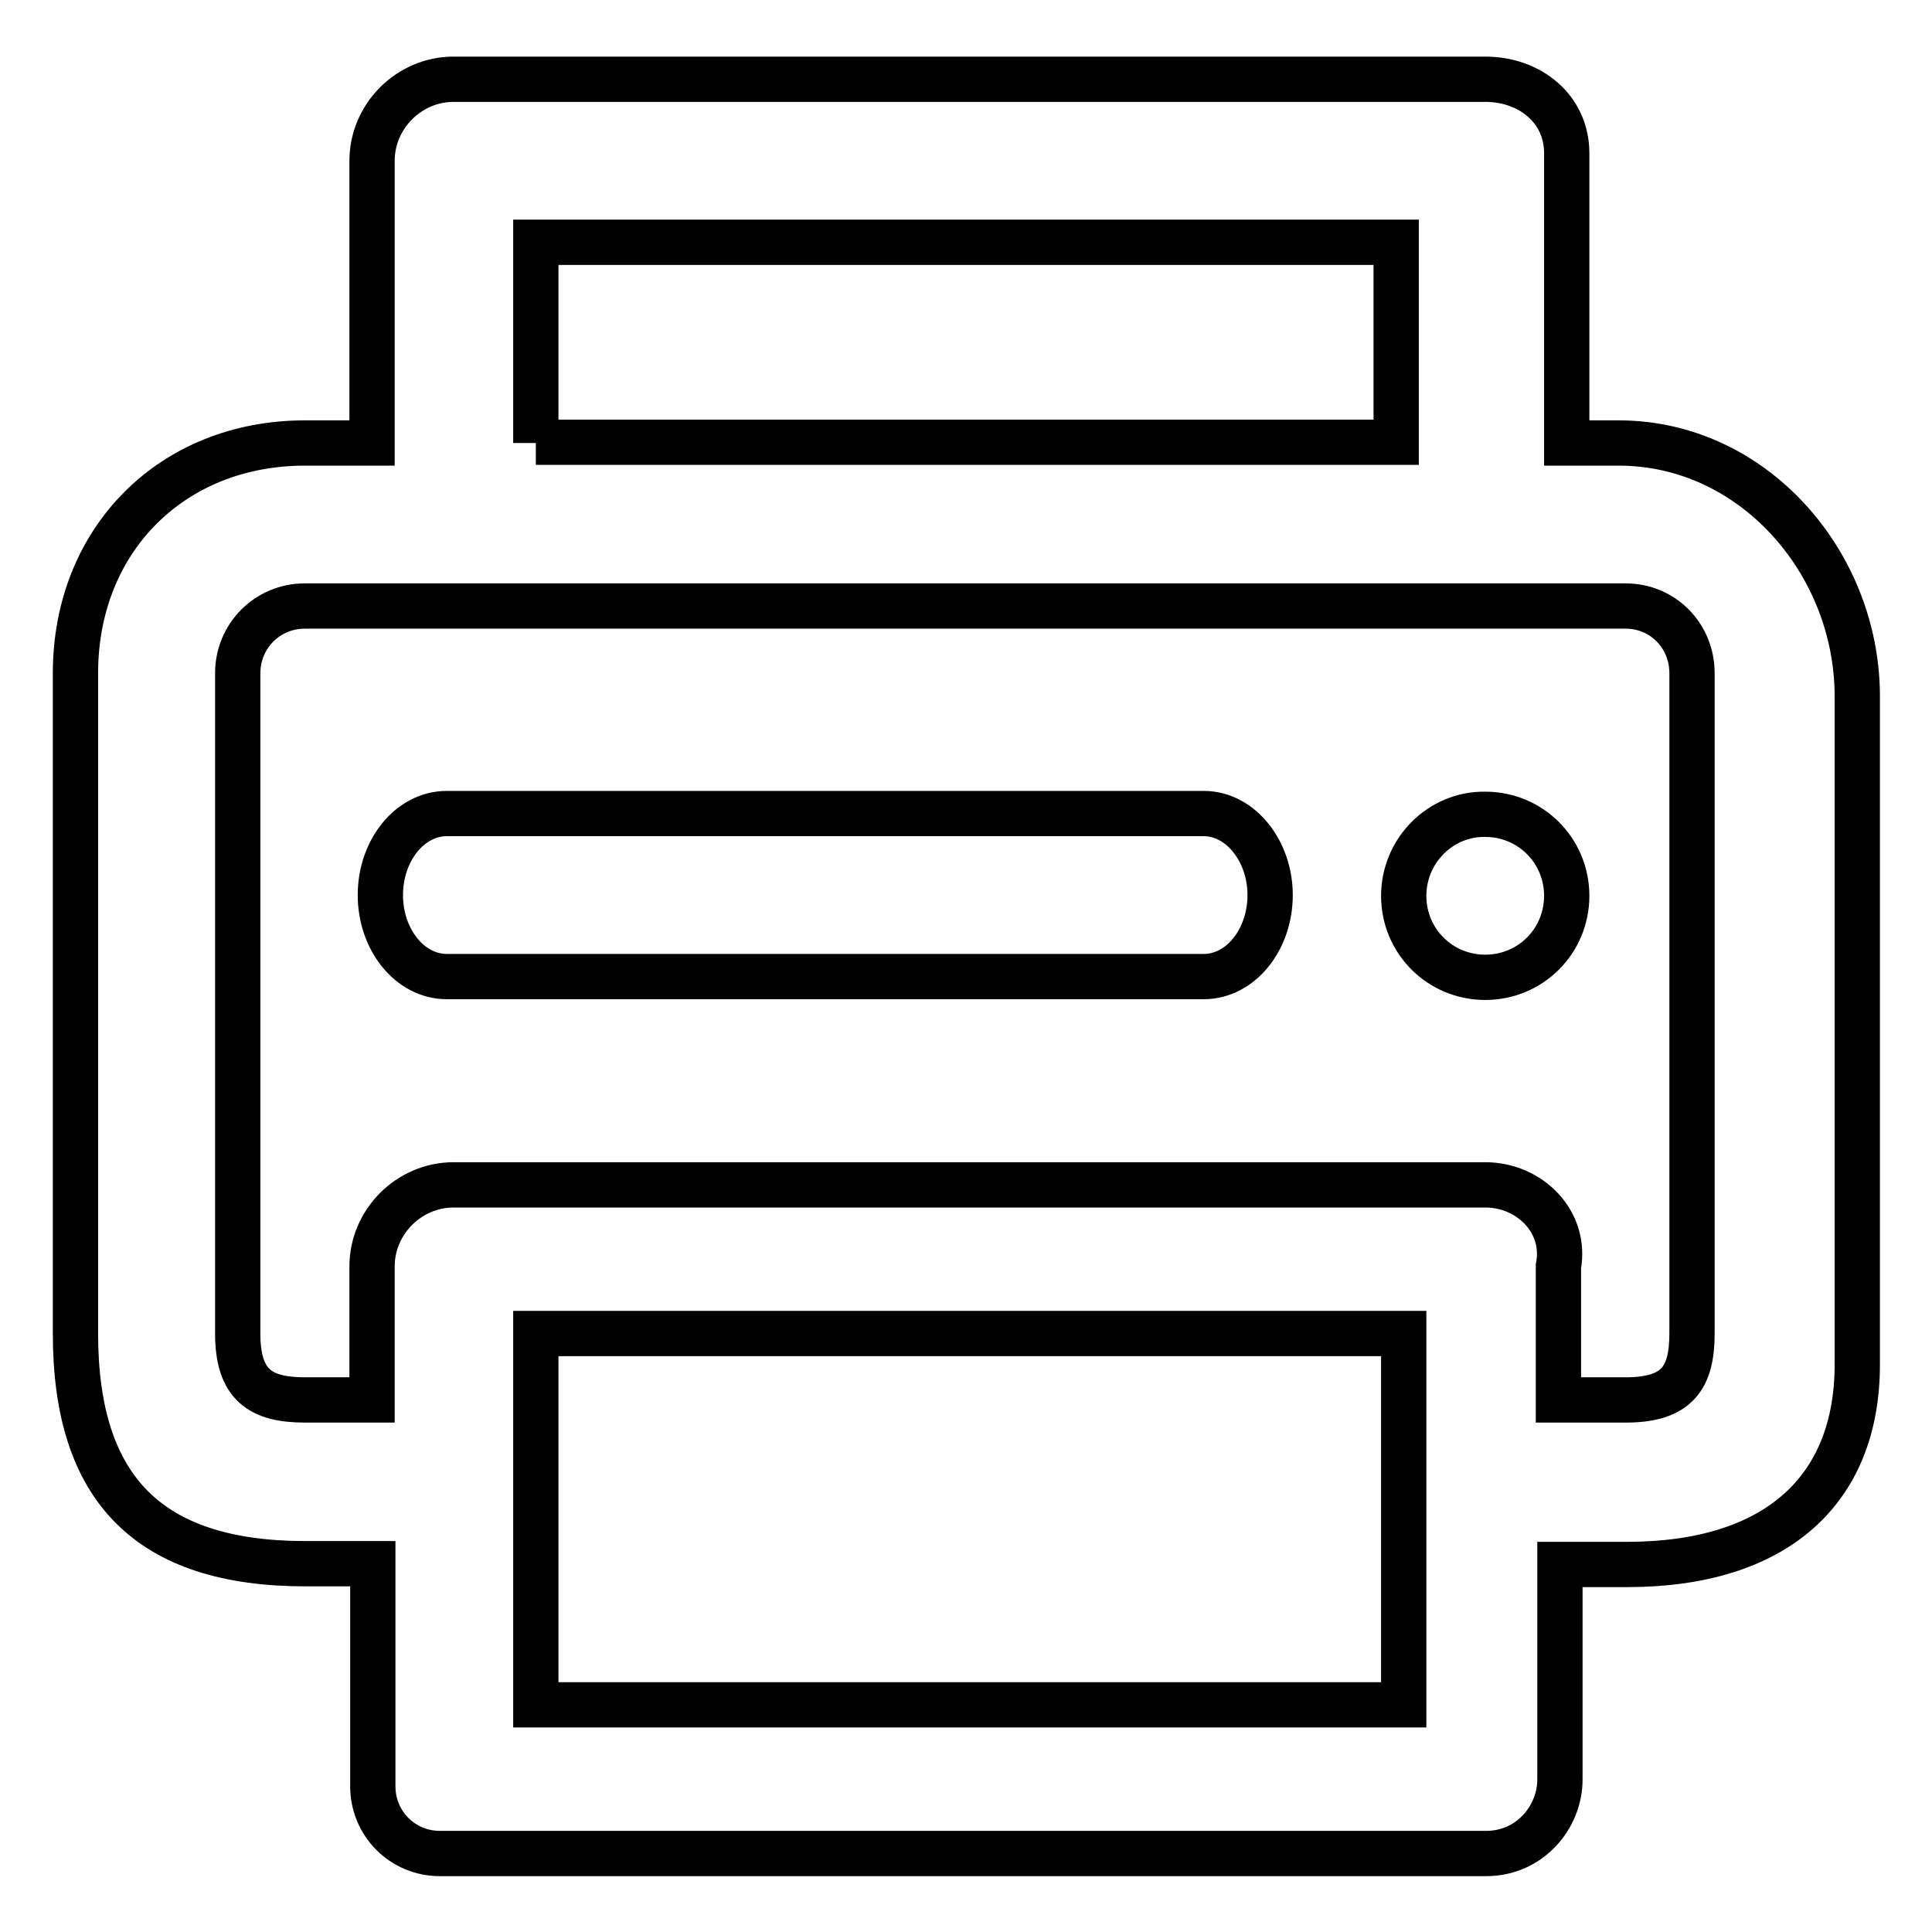
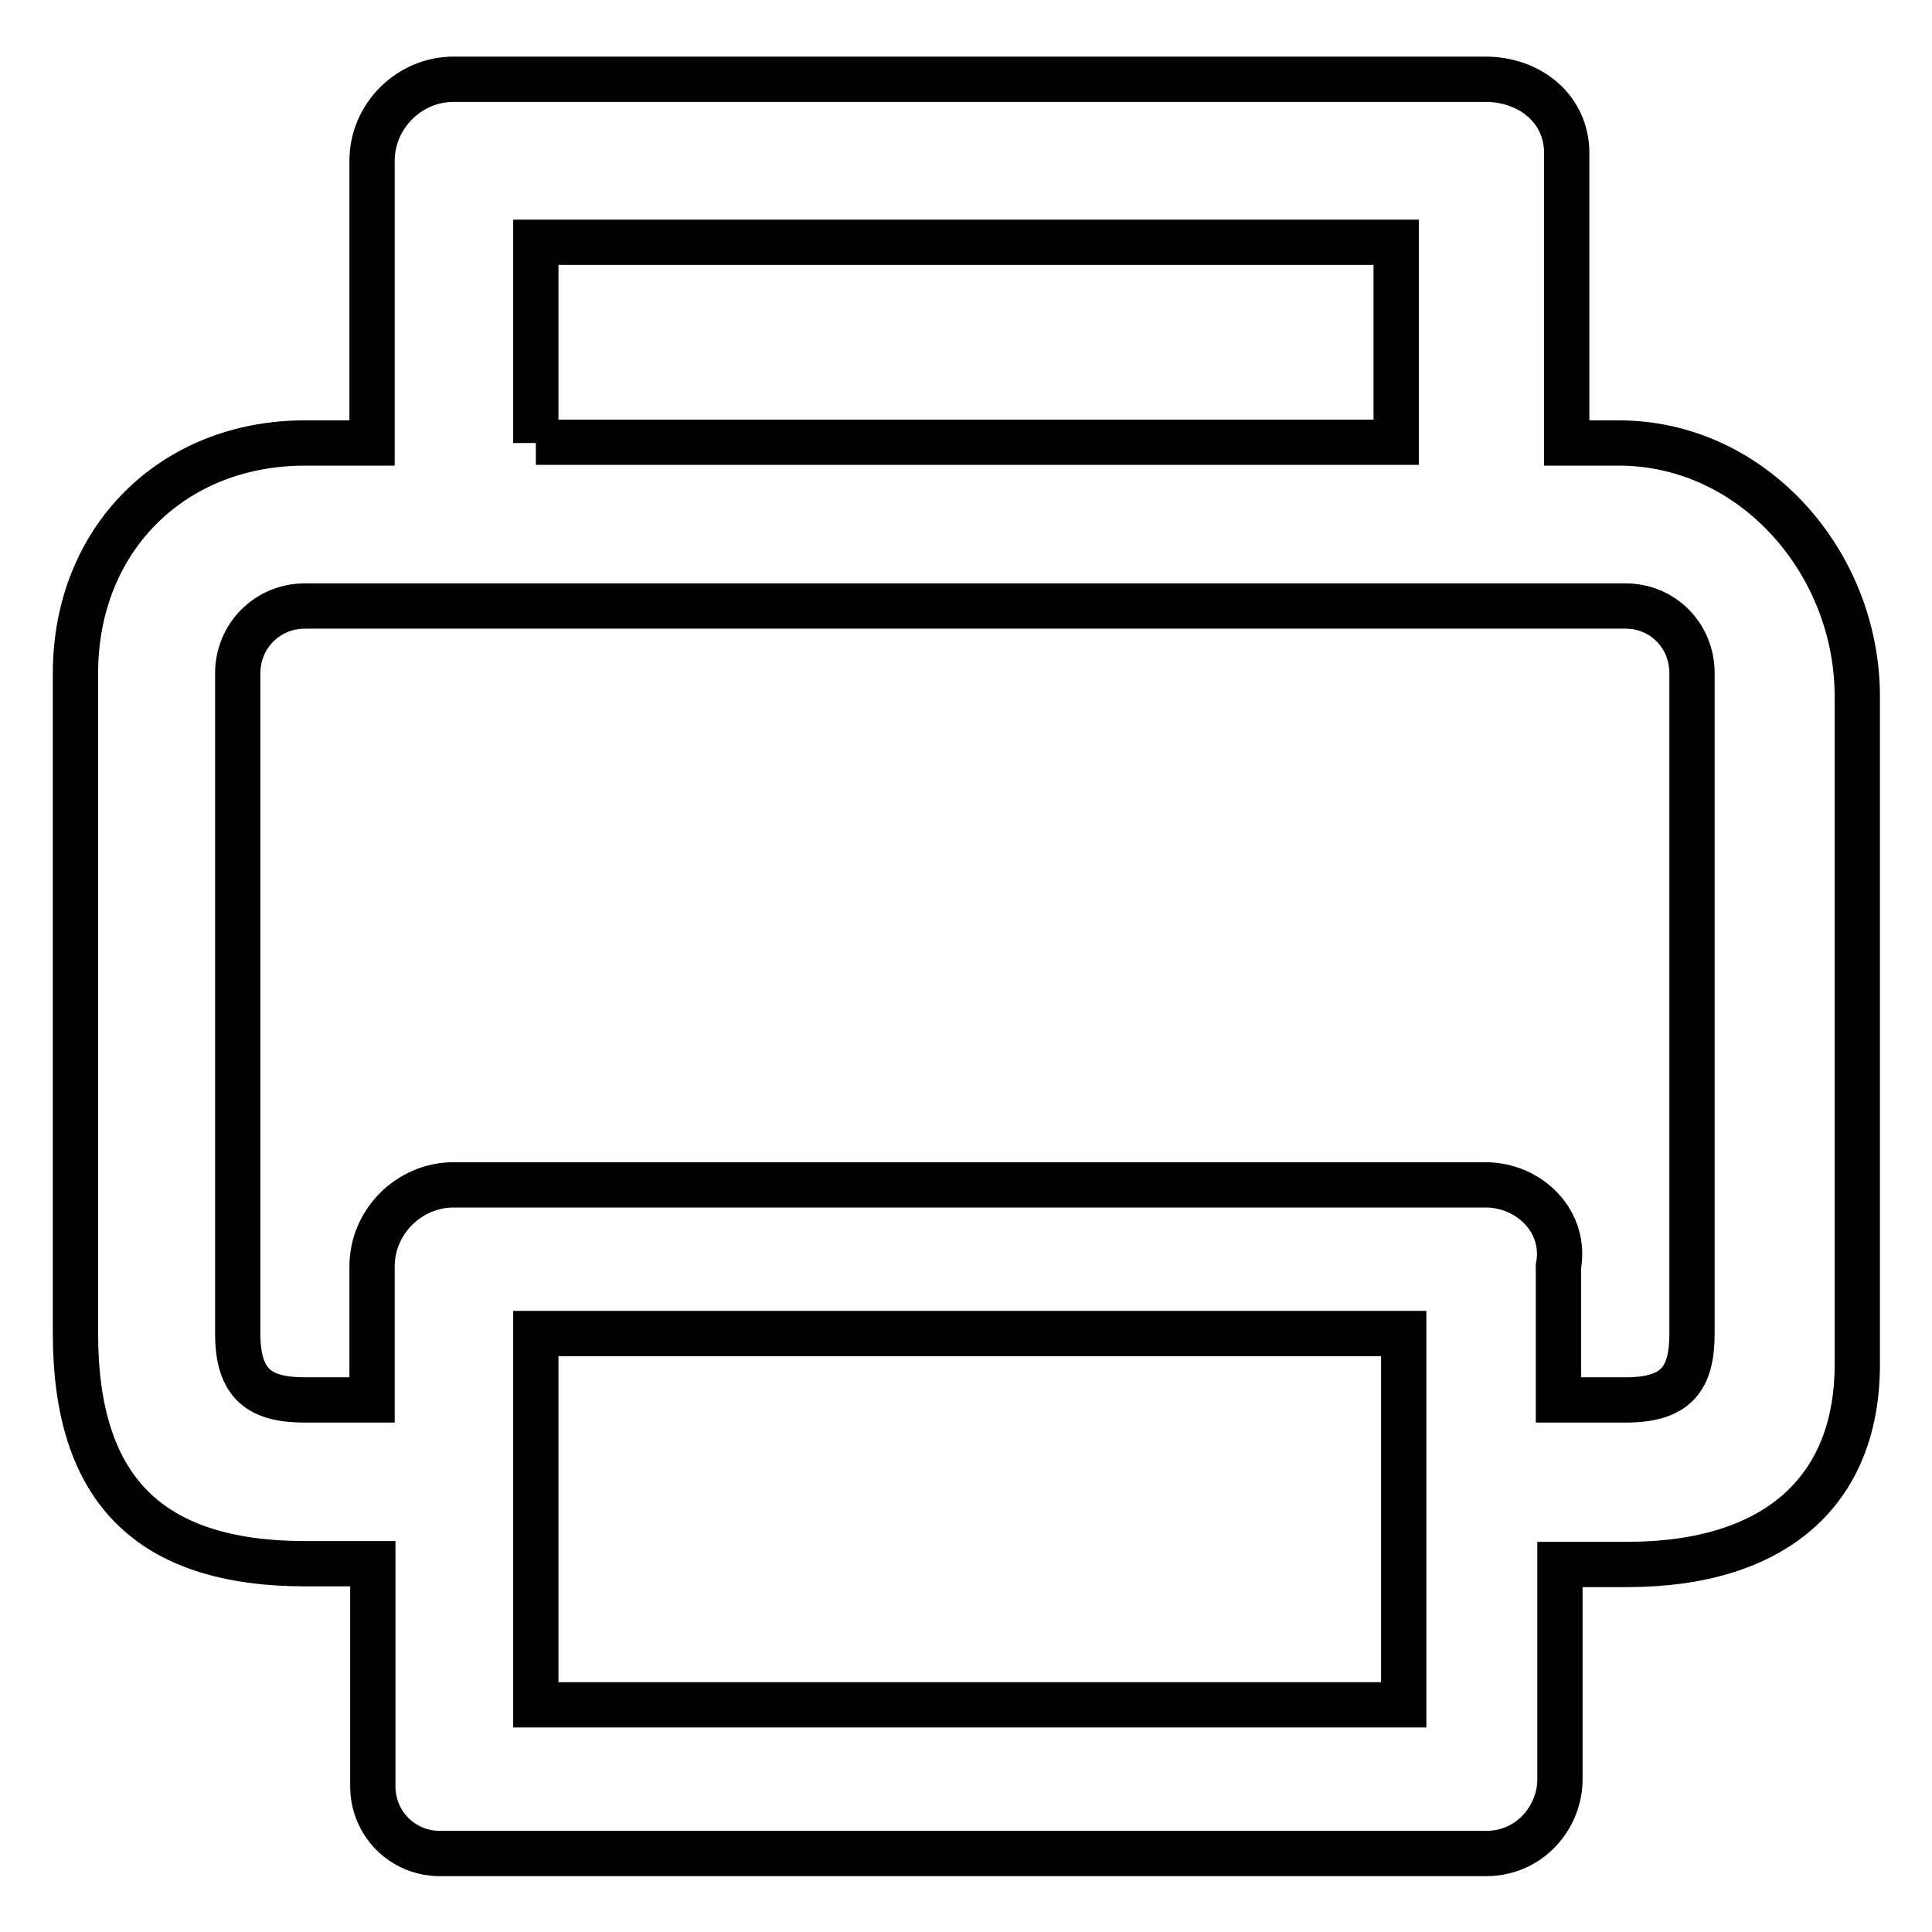
<svg xmlns="http://www.w3.org/2000/svg" version="1.1" x="0px" y="0px" viewBox="0 0 256 256" enable-background="new 0 0 256 256" xml:space="preserve">
  <g>
    <path stroke-width="6" fill-opacity="0" stroke="#000000" d="M214.5,58.7h-6.9V20.3c0-5.9-4.9-9.8-10.8-9.8H60.1c-5.9,0-10.8,4.9-10.8,10.8v37.4h-8.9 C22.8,58.7,10,71.5,10,89.2v87.5c0,20.7,9.8,30.5,30.5,30.5h8.9v29.5c0,4.9,3.9,8.9,8.9,8.9h138.6c5.9,0,9.8-4.9,9.8-9.8v-28.5h8.9 c19.7,0,30.5-9.8,30.5-26.5V92.1C246,74.4,232.2,58.7,214.5,58.7z M186,176.7v49.2H71v-49.2H186L186,176.7z M71,58.7V32.1H185v26.5 H71z M196.8,157H60.1c-5.9,0-10.8,4.9-10.8,10.8v17.7h-8.9c-5.9,0-8.9-2-8.9-8.8V89.2c0-4.9,3.9-8.9,8.9-8.9h175 c4.9,0,8.8,3.9,8.8,8.9v87.5c0,5.9-2,8.8-8.8,8.8h-8.9v-17.7C207.6,161.9,202.7,157,196.8,157L196.8,157z" />
-     <path stroke-width="6" fill-opacity="0" stroke="#000000" d="M159.5,107.8H59.2c-4.9,0-8.8,4.9-8.8,10.8c0,5.9,3.9,10.8,8.8,10.8h100.3c4.9,0,8.8-4.9,8.8-10.8 C168.3,112.8,164.4,107.8,159.5,107.8z" />
-     <path stroke-width="6" fill-opacity="0" stroke="#000000" d="M186,118.7c0,6,4.8,10.8,10.8,10.8c6,0,10.8-4.8,10.8-10.8c0,0,0,0,0,0c0-6-4.8-10.8-10.8-10.8 C190.9,107.8,186,112.7,186,118.7L186,118.7z" />
  </g>
</svg>